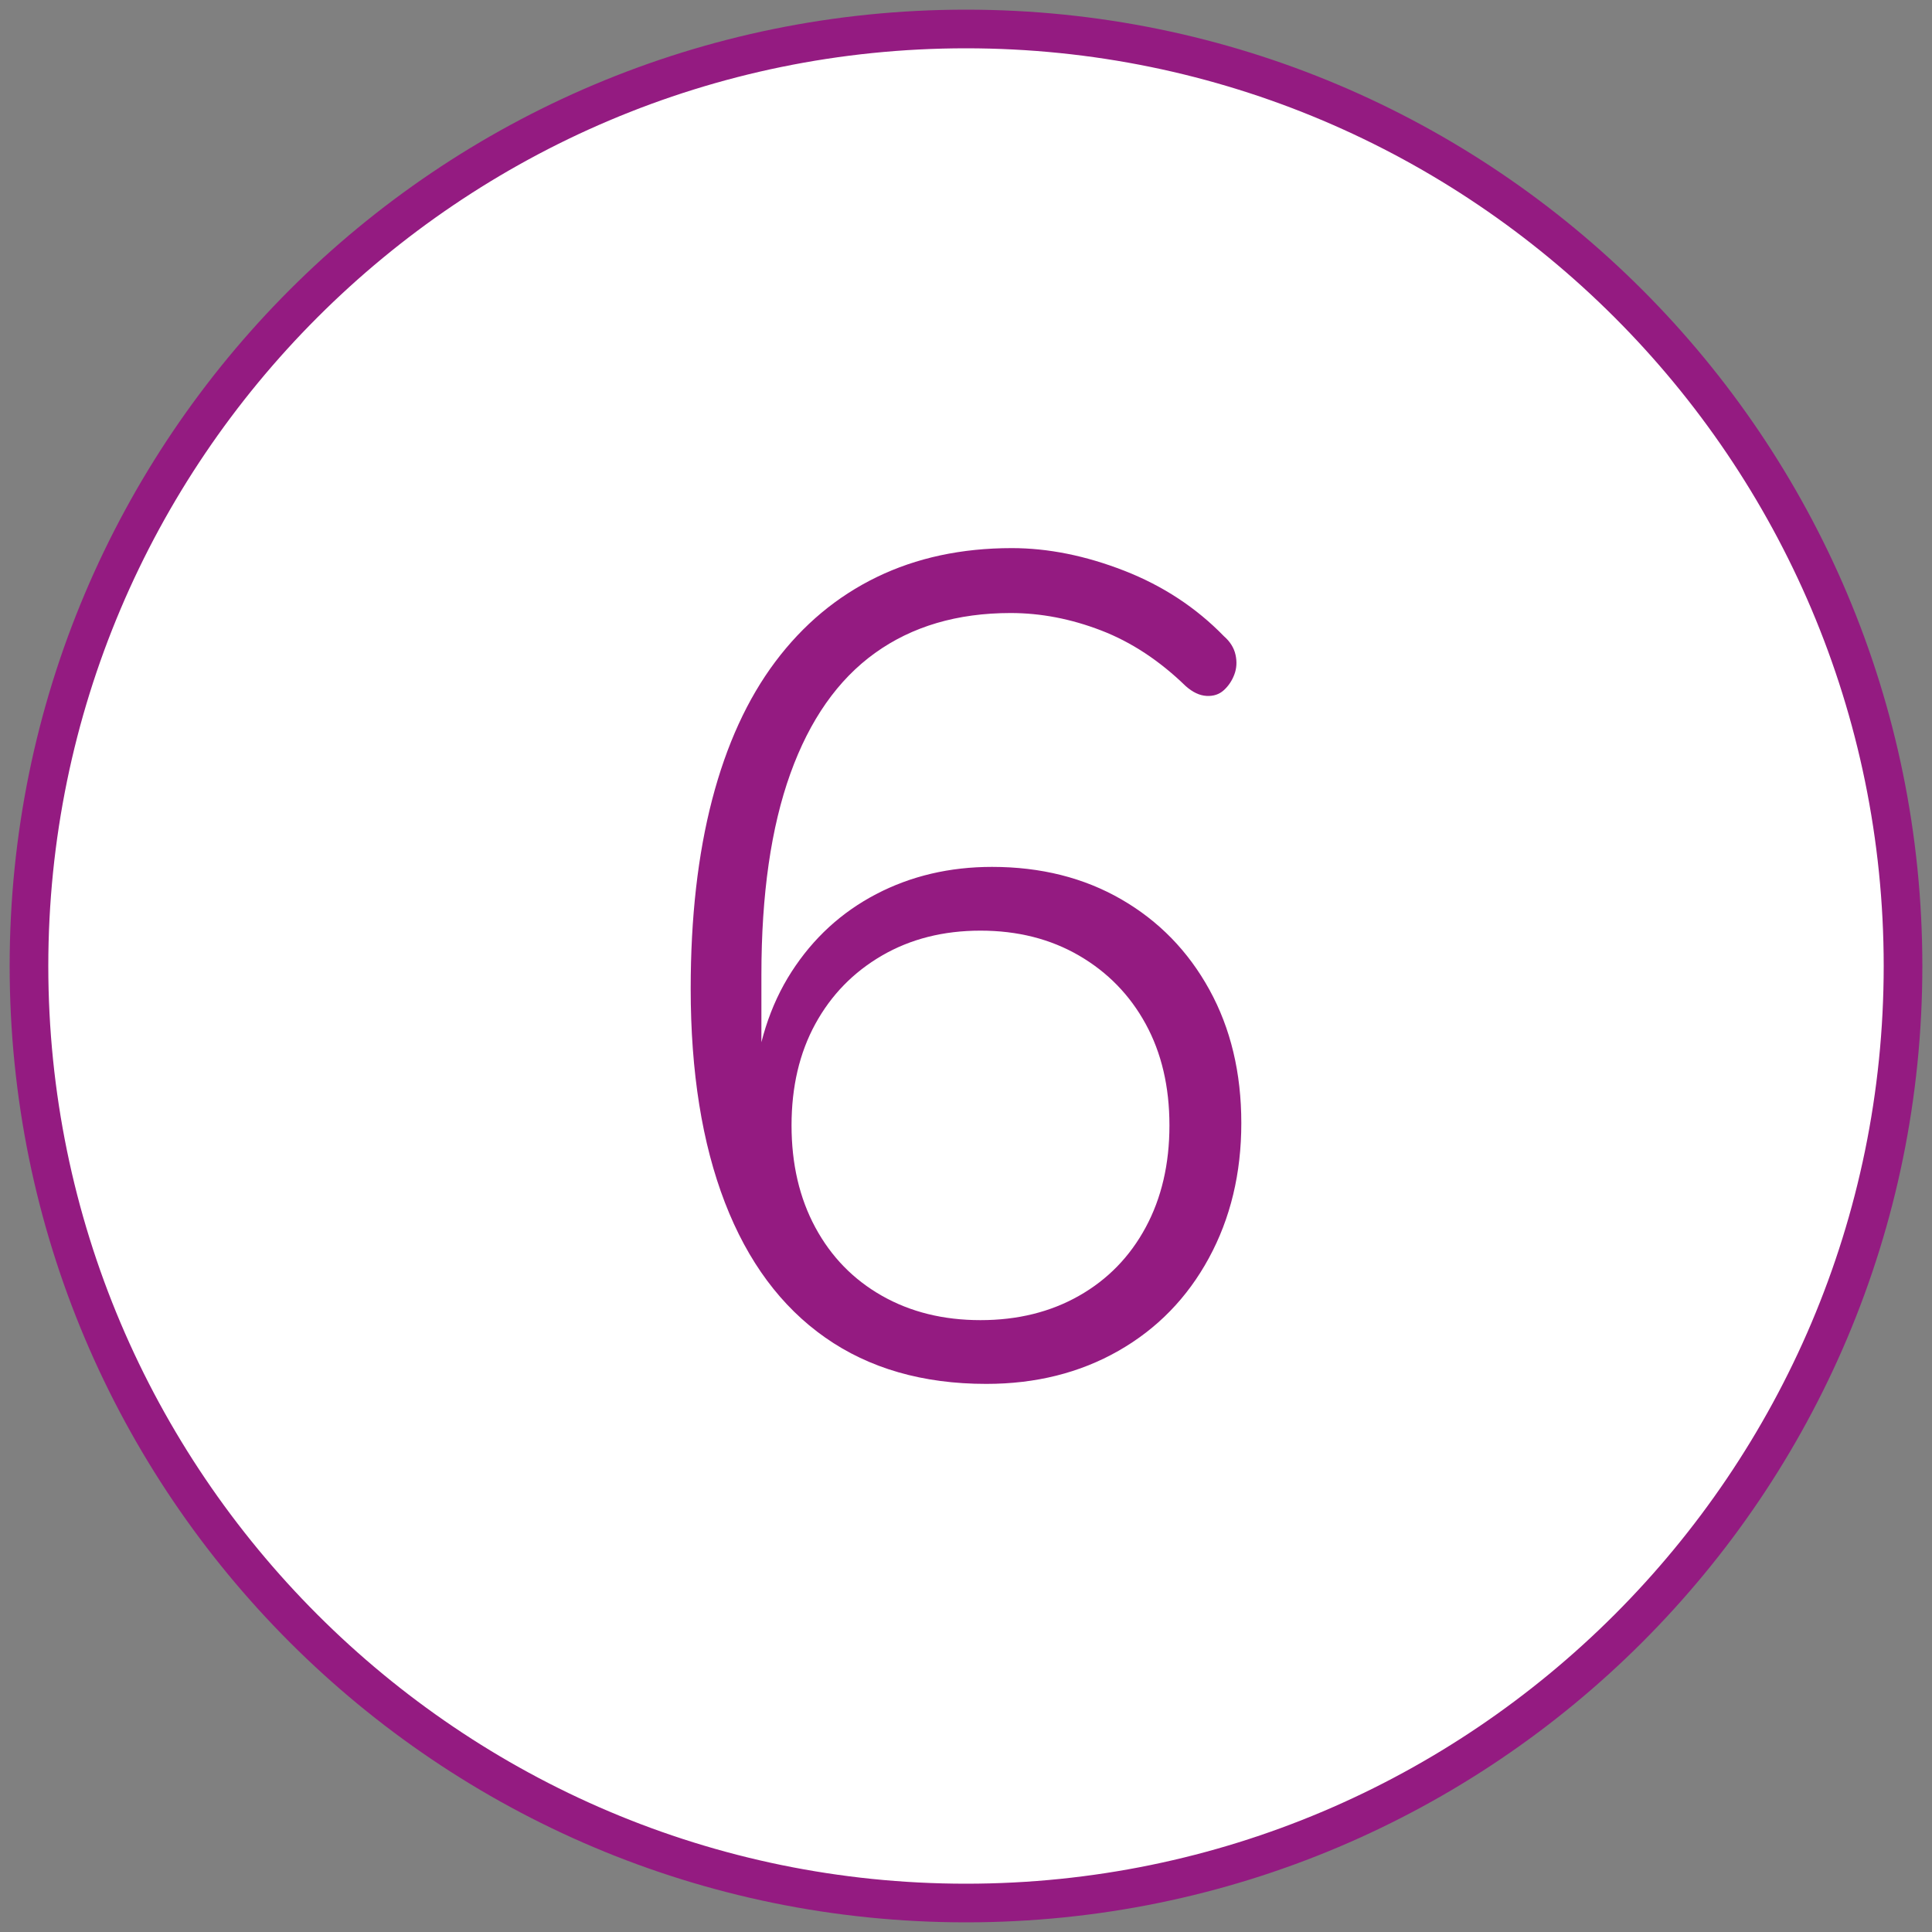
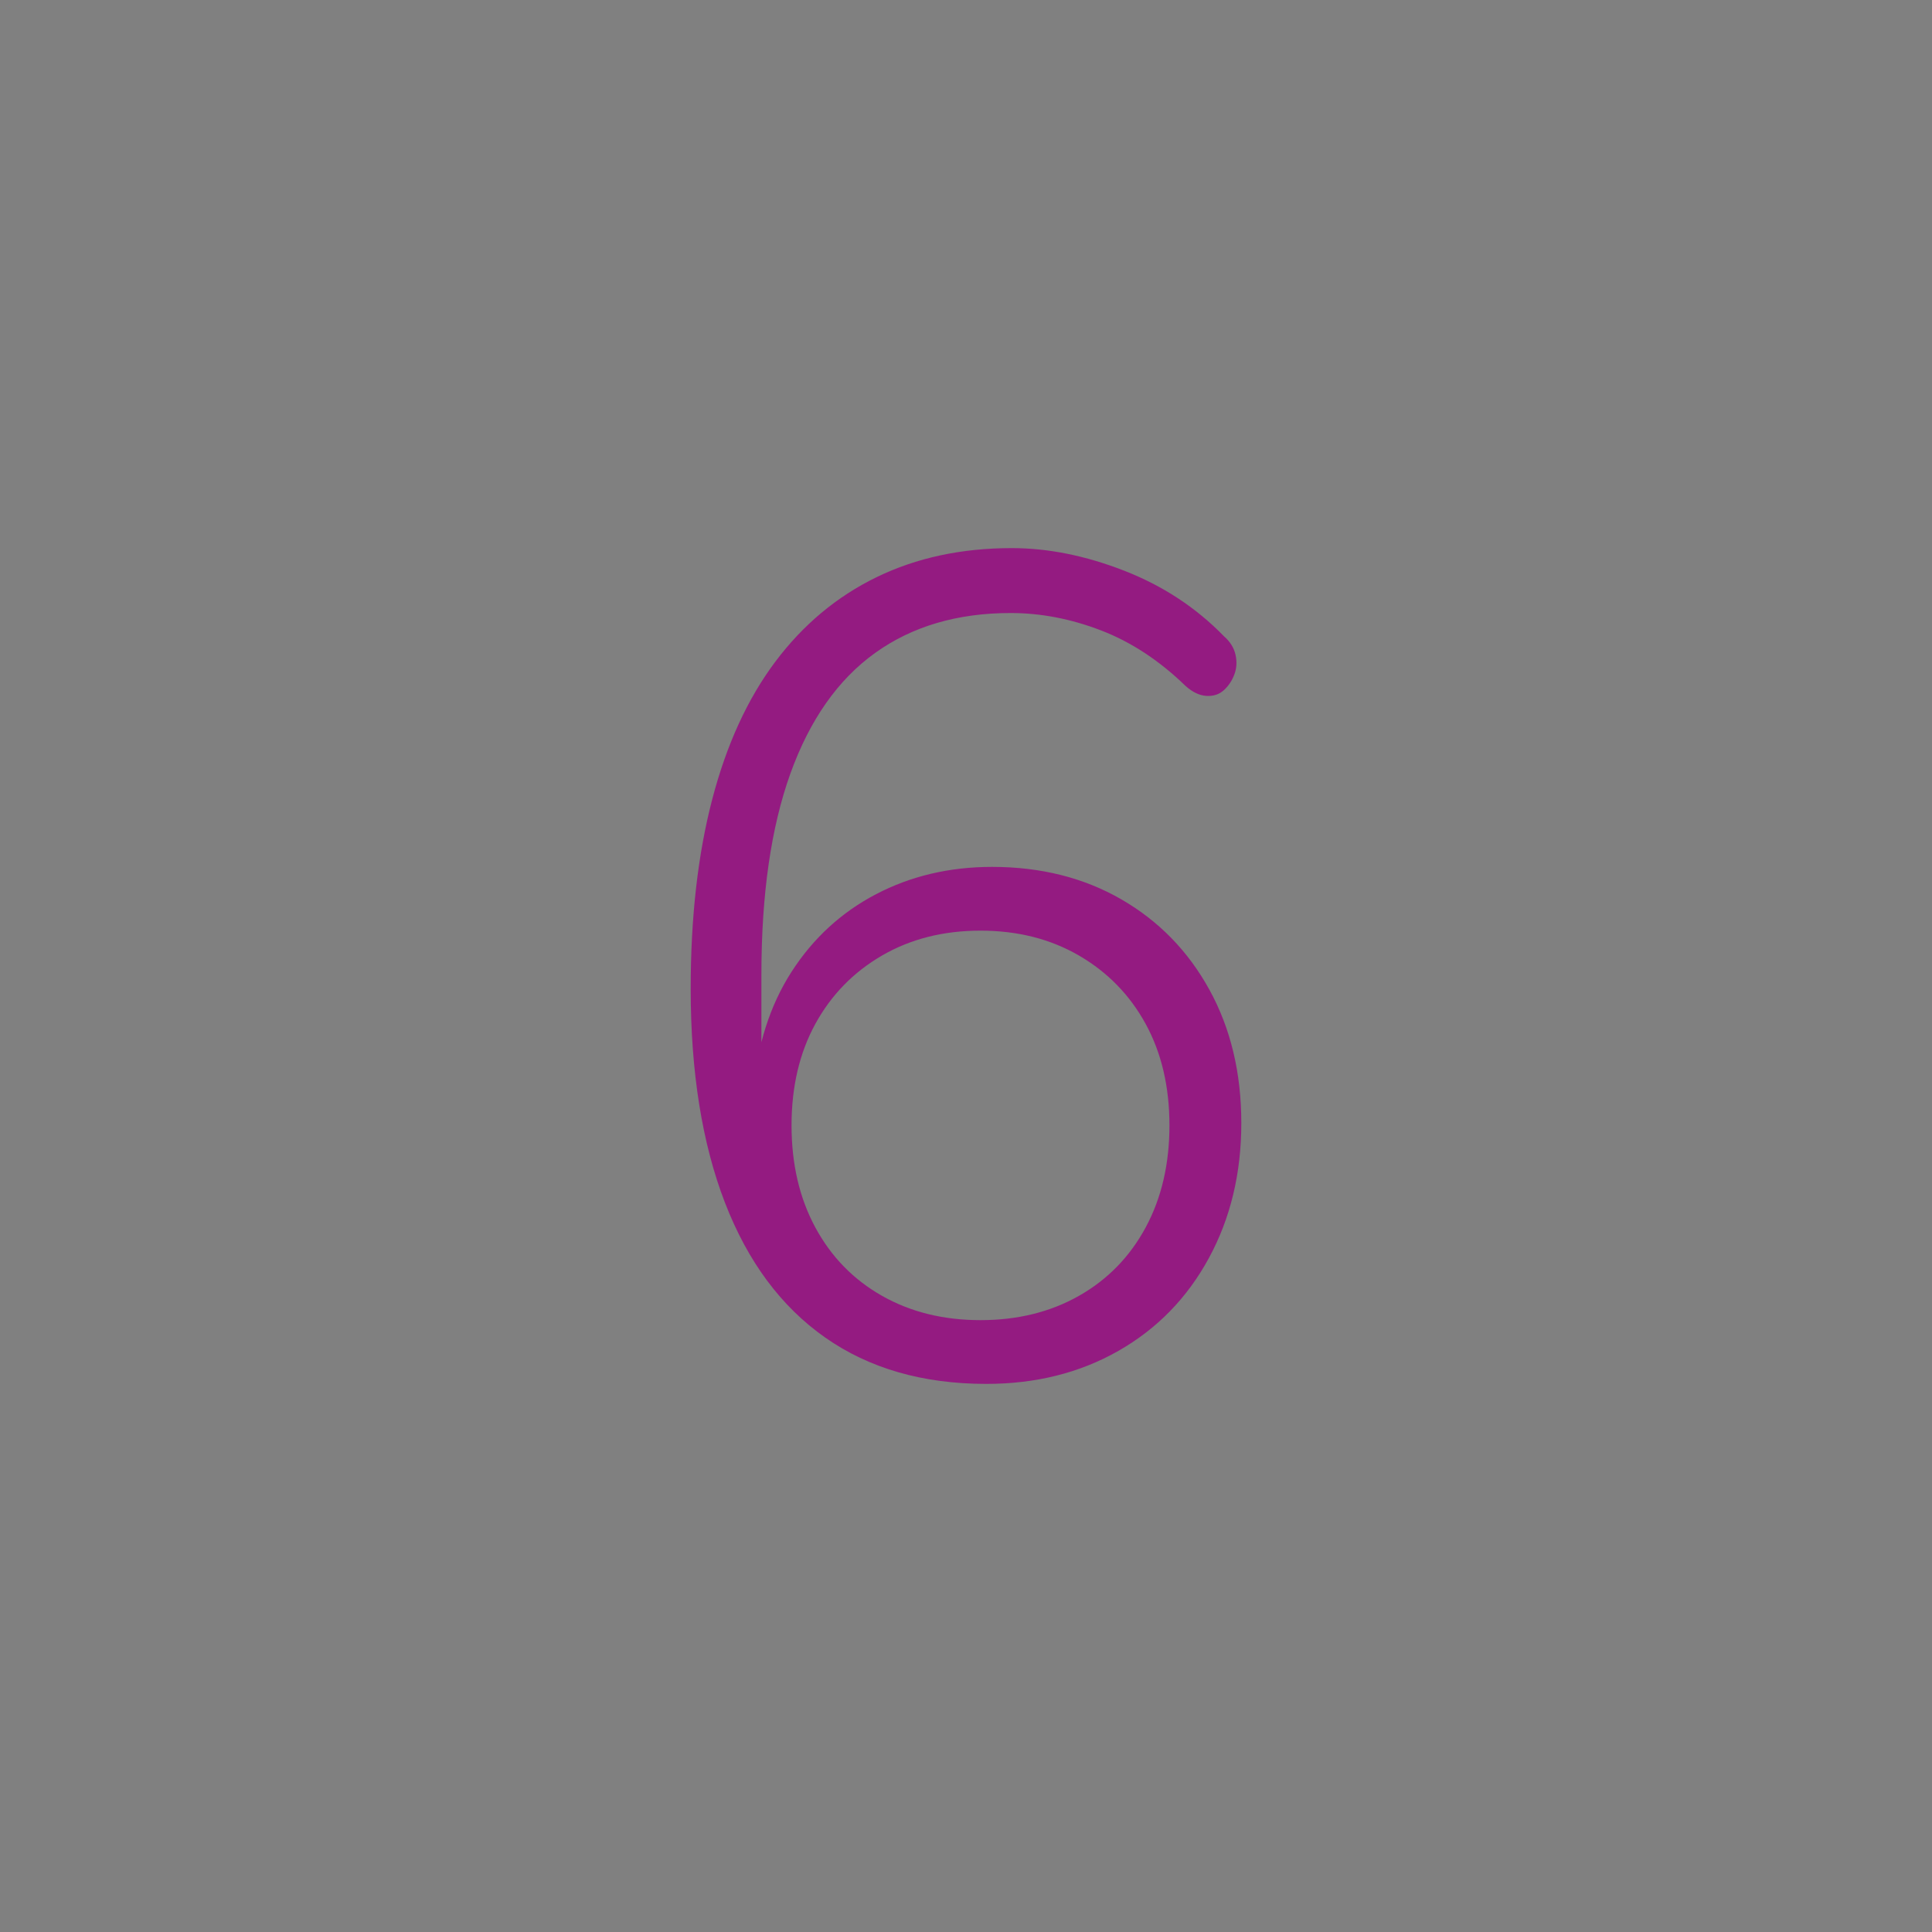
<svg xmlns="http://www.w3.org/2000/svg" id="Ebene_1" viewBox="0 0 100 100">
  <rect x="0" y="0" width="100" height="100" fill="#808080" stroke="none" />
  <defs>
    <style>.cls-1{fill:#fff;}.cls-2{fill:#941b81;}</style>
  </defs>
-   <path class="cls-1" d="M50,98.5C23.26,98.5,1.5,76.74,1.5,50S23.26,1.5,50,1.5s48.5,21.76,48.5,48.5-21.76,48.5-48.5,48.5Z" />
-   <path class="cls-2" d="M50,2.5c26.19,0,47.5,21.31,47.5,47.5s-21.31,47.5-47.5,47.5S2.5,76.19,2.5,50,23.81,2.5,50,2.5M50,.5C22.66.5.5,22.66.5,50s22.16,49.5,49.5,49.5,49.5-22.16,49.5-49.5S77.34.5,50,.5h0Z" />
  <path class="cls-2" d="M51.05,71.63c-3.28,0-6.06-.8-8.34-2.4-2.28-1.6-4.01-3.93-5.19-6.99-1.18-3.06-1.77-6.75-1.77-11.07,0-3.68.37-6.94,1.11-9.78.74-2.84,1.83-5.22,3.27-7.14,1.44-1.92,3.19-3.38,5.25-4.38,2.06-1,4.39-1.5,6.99-1.5,1.88,0,3.82.39,5.82,1.17,2,.78,3.72,1.91,5.16,3.39.32.28.52.6.6.96.08.36.06.7-.06,1.02-.12.32-.3.59-.54.81-.24.22-.54.32-.9.3-.36-.02-.72-.19-1.08-.51-1.36-1.32-2.82-2.28-4.38-2.88-1.56-.6-3.12-.9-4.68-.9-2.76,0-5.1.69-7.02,2.07s-3.38,3.46-4.38,6.24c-1,2.78-1.5,6.25-1.5,10.41v6.06h-.42c.2-2.4.86-4.47,1.98-6.21s2.58-3.08,4.38-4.02c1.8-.94,3.8-1.41,6-1.41,2.52,0,4.75.56,6.69,1.68,1.94,1.12,3.46,2.68,4.56,4.68,1.1,2,1.65,4.3,1.65,6.9s-.56,4.93-1.68,6.99c-1.12,2.06-2.68,3.66-4.68,4.8-2,1.14-4.28,1.71-6.84,1.71ZM50.75,68.33c1.92,0,3.62-.42,5.1-1.26,1.48-.84,2.63-2.02,3.45-3.54.82-1.52,1.23-3.28,1.23-5.28s-.41-3.75-1.23-5.25c-.82-1.5-1.97-2.68-3.45-3.54-1.48-.86-3.18-1.29-5.1-1.29s-3.62.43-5.1,1.29c-1.48.86-2.63,2.04-3.45,3.54-.82,1.5-1.23,3.25-1.23,5.25s.41,3.76,1.23,5.28c.82,1.52,1.97,2.7,3.45,3.54,1.48.84,3.18,1.26,5.1,1.26Z" />
</svg>